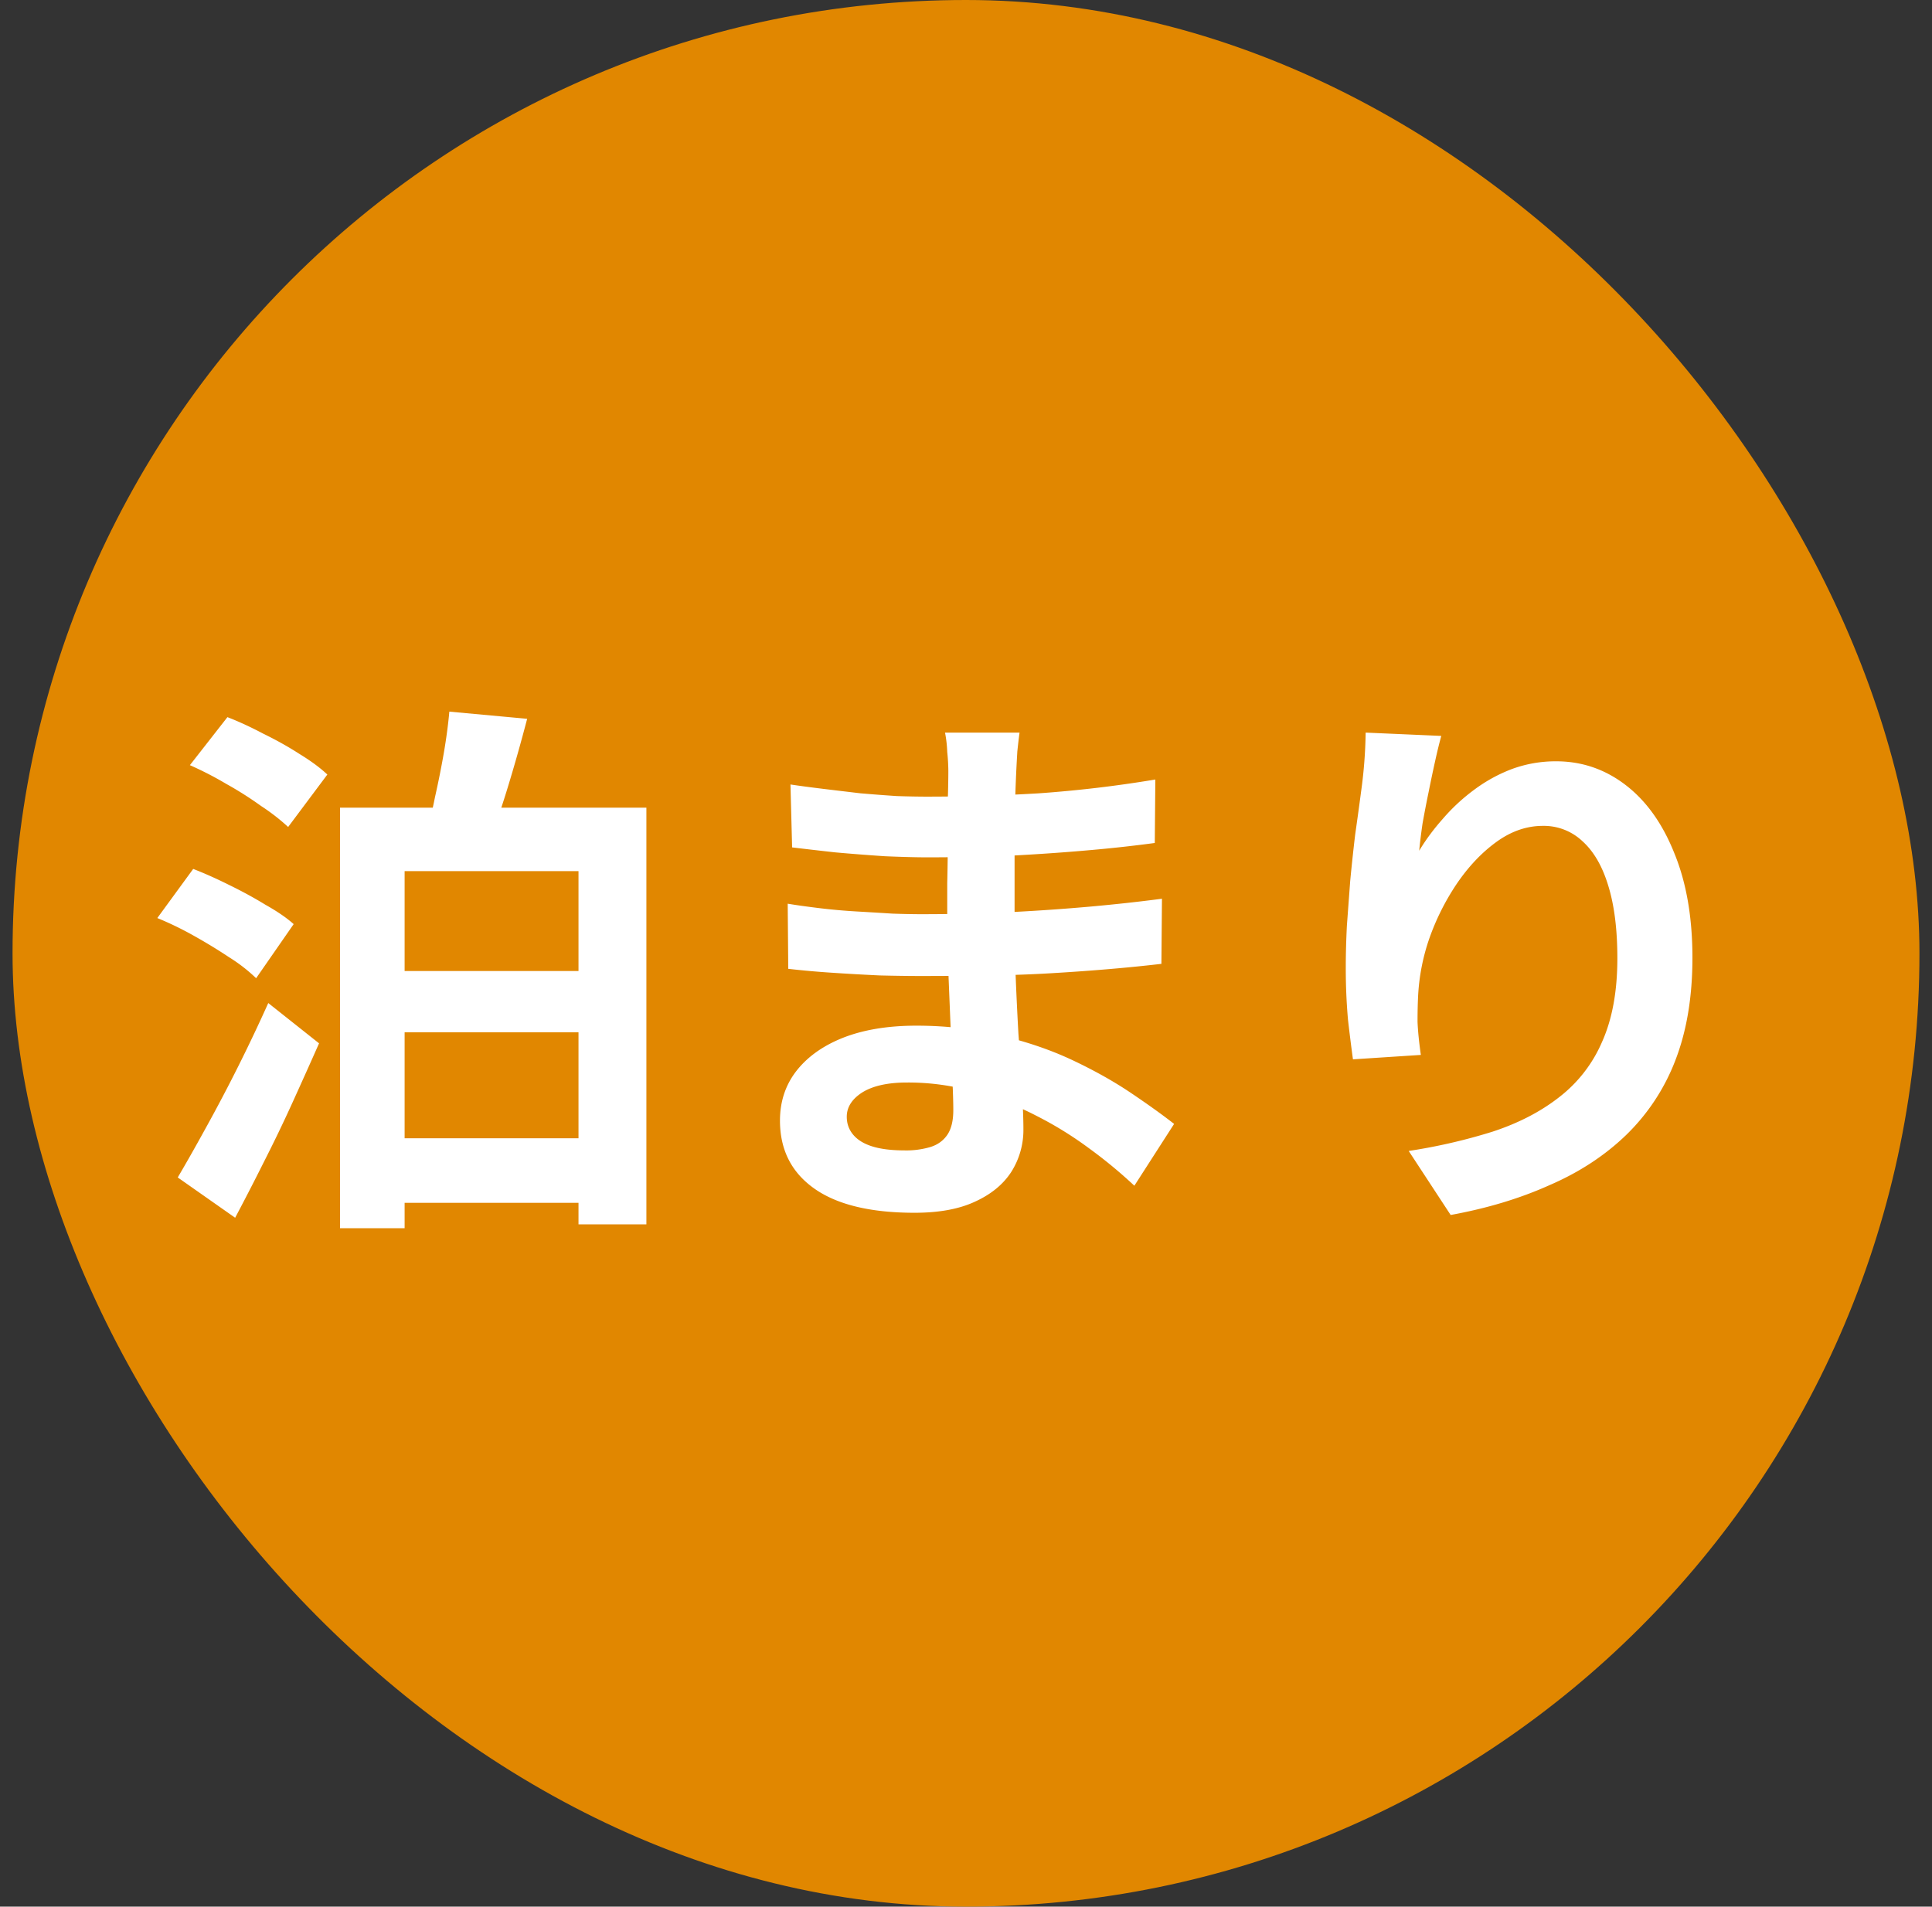
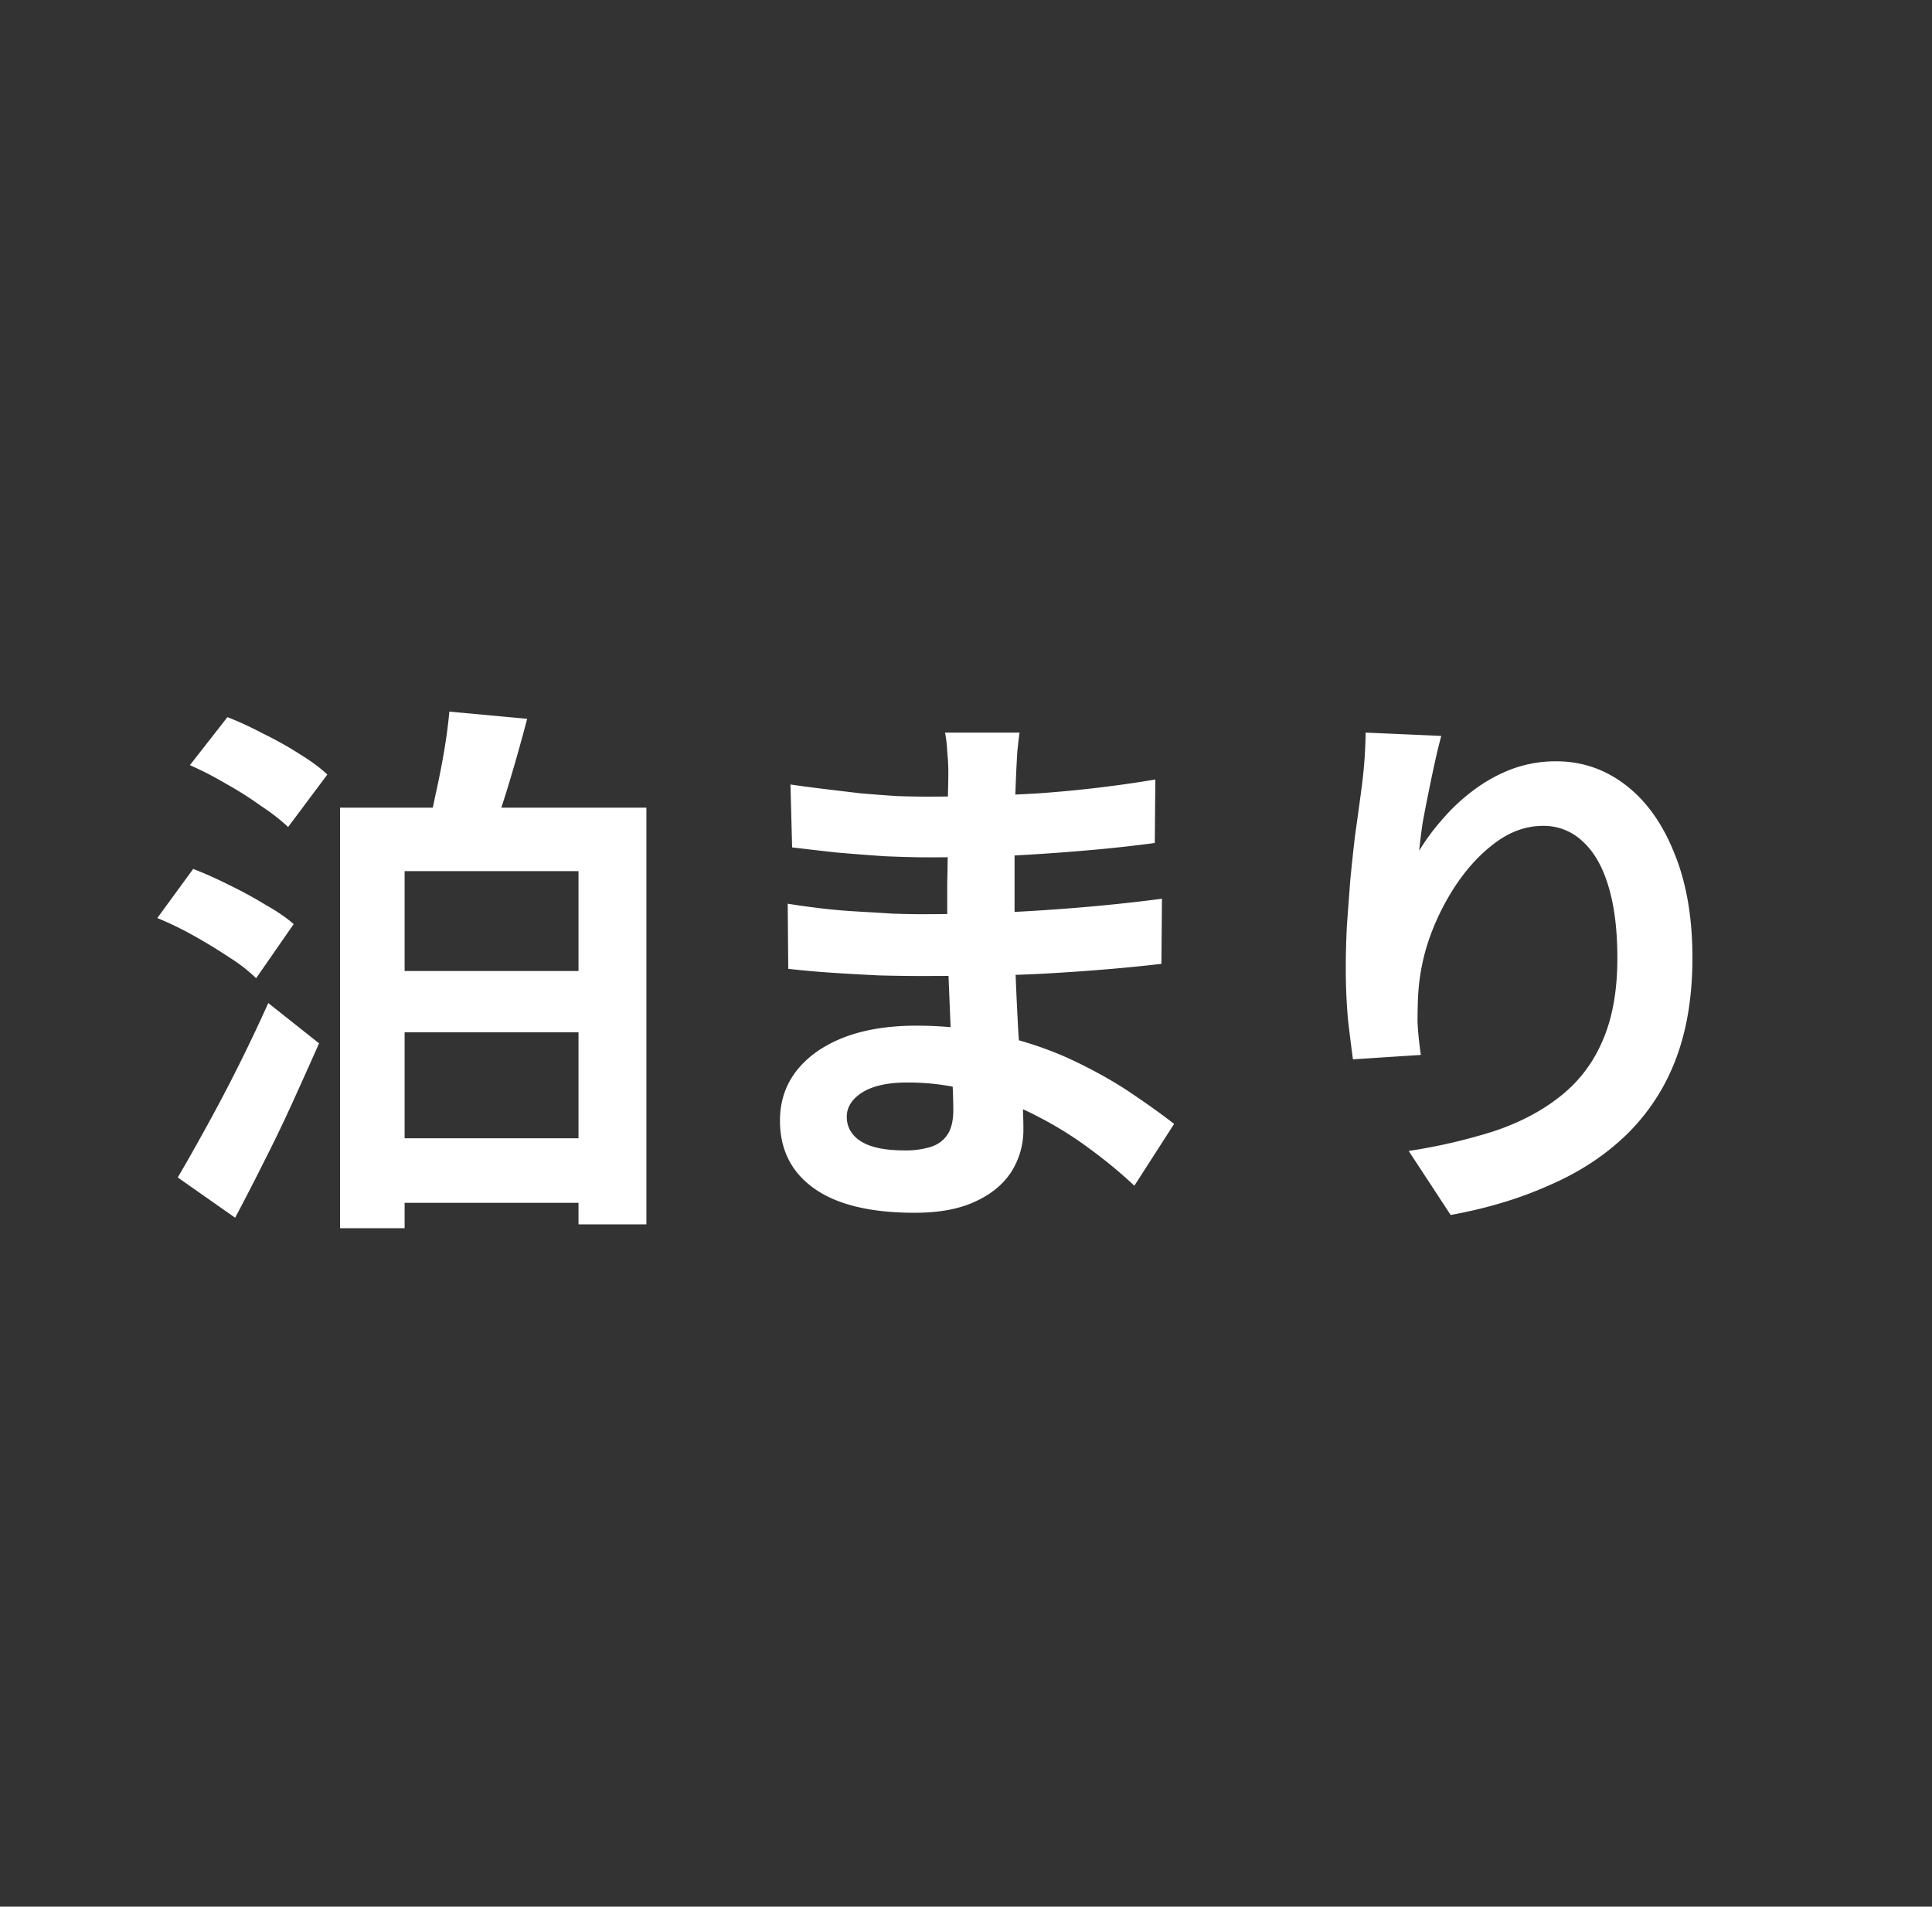
<svg xmlns="http://www.w3.org/2000/svg" width="77" height="76" viewBox="0 0 77 76" fill="none">
  <rect x="0" y="0" width="77" height="76" fill="#333333" stroke="none" />
-   <rect x=".5" width="76" height="76" rx="38" fill="#E18700" />
  <path d="M7.568 30.5l1.496-1.914c.455.176.931.396 1.43.66.513.25.997.52 1.452.814.455.279.821.55 1.1.814l-1.562 2.09a8.157 8.157 0 00-1.078-.836 14.034 14.034 0 00-1.386-.88 13.724 13.724 0 00-1.452-.748zM6.27 36.594l1.43-1.958c.455.176.931.389 1.43.638.513.25.997.513 1.452.792.47.264.843.52 1.122.77l-1.496 2.156a6.551 6.551 0 00-1.078-.836c-.44-.293-.91-.58-1.408-.858a13.076 13.076 0 00-1.452-.704zm.814 10.34c.337-.572.711-1.232 1.122-1.98a66.84 66.84 0 002.486-4.972l2.024 1.606c-.337.763-.69 1.547-1.056 2.354a59.21 59.21 0 01-1.144 2.376c-.381.763-.763 1.503-1.144 2.222l-2.288-1.606zm6.468-14.74h12.21v16.61h-2.706v-14.08h-6.93v14.234h-2.574V32.194zm4.356-3.828l3.102.286c-.25.953-.513 1.885-.792 2.794a33.157 33.157 0 01-.792 2.288l-2.464-.374c.132-.47.257-.997.374-1.584.132-.587.25-1.173.352-1.76.103-.601.176-1.151.22-1.65zm-3.036 10.34h9.174v2.442h-9.174v-2.442zm0 6.666h9.174v2.574h-9.174v-2.574zm25.762-16.17c-.03.22-.059.47-.088.748a60.93 60.93 0 00-.11 3.608v3.3c0 .616.015 1.305.044 2.068.03.748.066 1.51.11 2.288.059.763.103 1.481.132 2.156.044.66.066 1.21.066 1.65a3.12 3.12 0 01-.484 1.694c-.323.499-.807.895-1.452 1.188-.63.293-1.43.44-2.398.44-1.76 0-3.095-.323-4.004-.968-.91-.645-1.364-1.547-1.364-2.706 0-.748.213-1.4.638-1.958.44-.572 1.063-1.02 1.87-1.342.821-.323 1.797-.484 2.926-.484 1.203 0 2.325.132 3.366.396 1.056.25 2.017.58 2.882.99.865.41 1.635.843 2.31 1.298.675.455 1.247.865 1.716 1.232l-1.584 2.464a18.676 18.676 0 00-1.782-1.474 14.568 14.568 0 00-2.134-1.32 12.228 12.228 0 00-2.442-.946 9.576 9.576 0 00-2.706-.374c-.763 0-1.357.132-1.782.396-.41.264-.616.587-.616.968 0 .279.088.52.264.726.176.205.433.36.77.462.337.103.763.154 1.276.154a3.39 3.39 0 001.012-.132c.293-.088.52-.25.682-.484.161-.235.242-.565.242-.99 0-.323-.015-.785-.044-1.386-.015-.601-.037-1.261-.066-1.98l-.088-2.156a45.553 45.553 0 01-.044-1.87v-1.65a69.39 69.39 0 00.022-1.738v-1.562c.015-.484.022-.88.022-1.188a7.81 7.81 0 00-.044-.748 4.874 4.874 0 00-.088-.77h2.97zm-9.13 2.068c.396.059.836.117 1.32.176.484.059.975.117 1.474.176.513.044.997.08 1.452.11.455.015.85.022 1.188.022 1.496 0 2.985-.044 4.466-.132a49.19 49.19 0 004.642-.55l-.022 2.53a55.7 55.7 0 01-2.596.286c-.983.088-2.031.161-3.146.22a83.11 83.11 0 01-3.322.066c-.455 0-1.02-.015-1.694-.044-.66-.044-1.32-.095-1.98-.154-.66-.073-1.232-.14-1.716-.198l-.066-2.508zm-.11 4.752c.352.059.77.117 1.254.176.484.059.975.103 1.474.132.513.03.997.059 1.452.088.455.015.829.022 1.122.022 1.364 0 2.596-.03 3.696-.088a82.605 82.605 0 003.124-.22c.968-.088 1.9-.19 2.794-.308l-.022 2.596a66.94 66.94 0 01-2.222.22c-.704.059-1.43.11-2.178.154-.733.044-1.525.073-2.376.088-.85.015-1.804.022-2.86.022-.425 0-.953-.007-1.584-.022a96.3 96.3 0 01-1.936-.11 35.526 35.526 0 01-1.716-.154l-.022-2.596zm26.048-6.688c-.073.264-.154.594-.242.99s-.176.814-.264 1.254c-.088.425-.169.843-.242 1.254-.059.41-.103.77-.132 1.078.264-.44.58-.865.946-1.276a7.6 7.6 0 011.232-1.144c.47-.352.975-.63 1.518-.836a5.05 5.05 0 011.76-.308c1.027 0 1.95.315 2.772.946.821.63 1.467 1.533 1.936 2.706.484 1.173.726 2.567.726 4.18 0 1.555-.227 2.919-.682 4.092a8.265 8.265 0 01-1.958 2.97c-.85.821-1.87 1.489-3.058 2.002-1.173.528-2.486.924-3.938 1.188l-1.672-2.552a22.469 22.469 0 003.344-.77c1.027-.337 1.907-.792 2.64-1.364a5.54 5.54 0 001.716-2.2c.41-.91.616-2.024.616-3.344 0-1.13-.117-2.083-.352-2.86-.235-.792-.58-1.393-1.034-1.804a2.24 2.24 0 00-1.584-.616c-.645 0-1.261.213-1.848.638-.587.425-1.115.983-1.584 1.672a9.648 9.648 0 00-1.1 2.2 8.28 8.28 0 00-.44 2.288c-.015.308-.022.645-.022 1.012.015.367.059.807.132 1.32l-2.706.176a76.575 76.575 0 01-.198-1.584 23.146 23.146 0 01-.088-2.09c0-.513.015-1.063.044-1.65l.132-1.782a79.32 79.32 0 01.198-1.848c.088-.616.169-1.203.242-1.76a18.685 18.685 0 00.176-2.31l3.014.132z" fill="#fff" />
</svg>